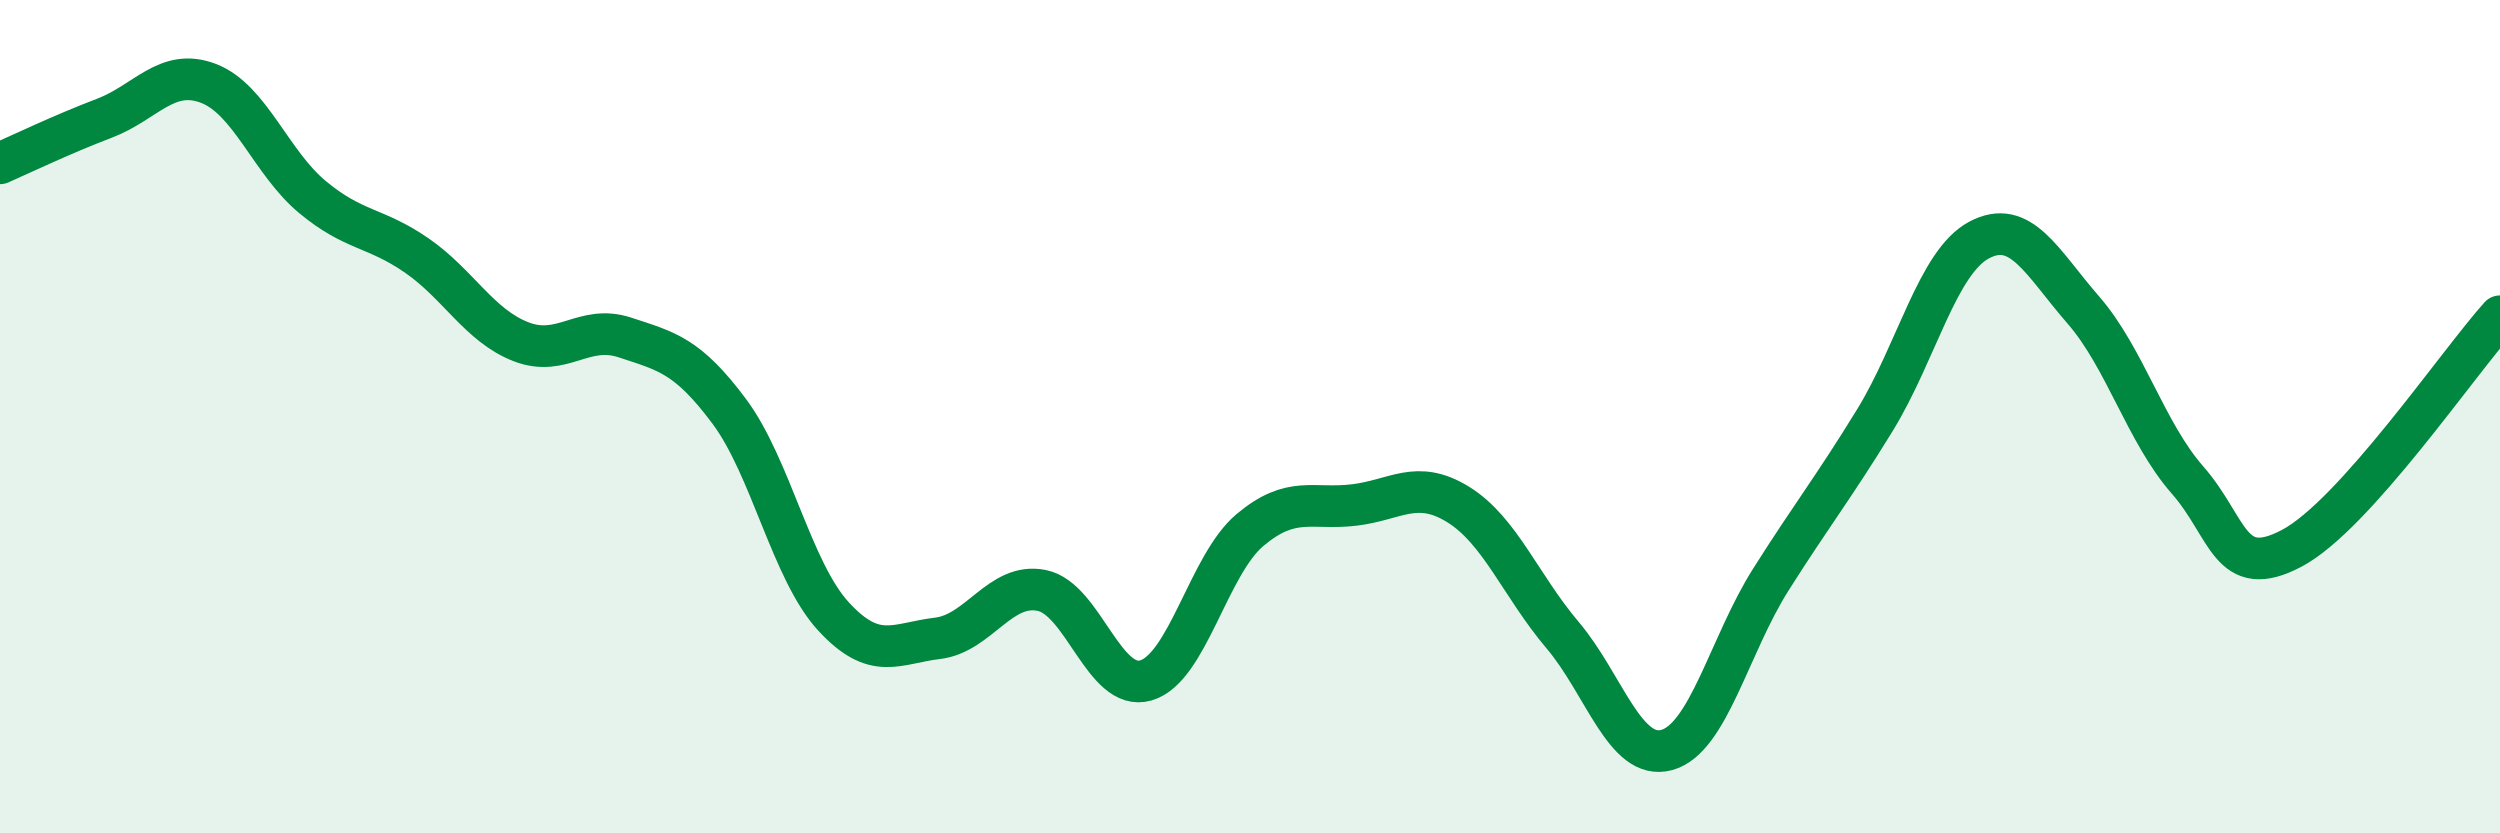
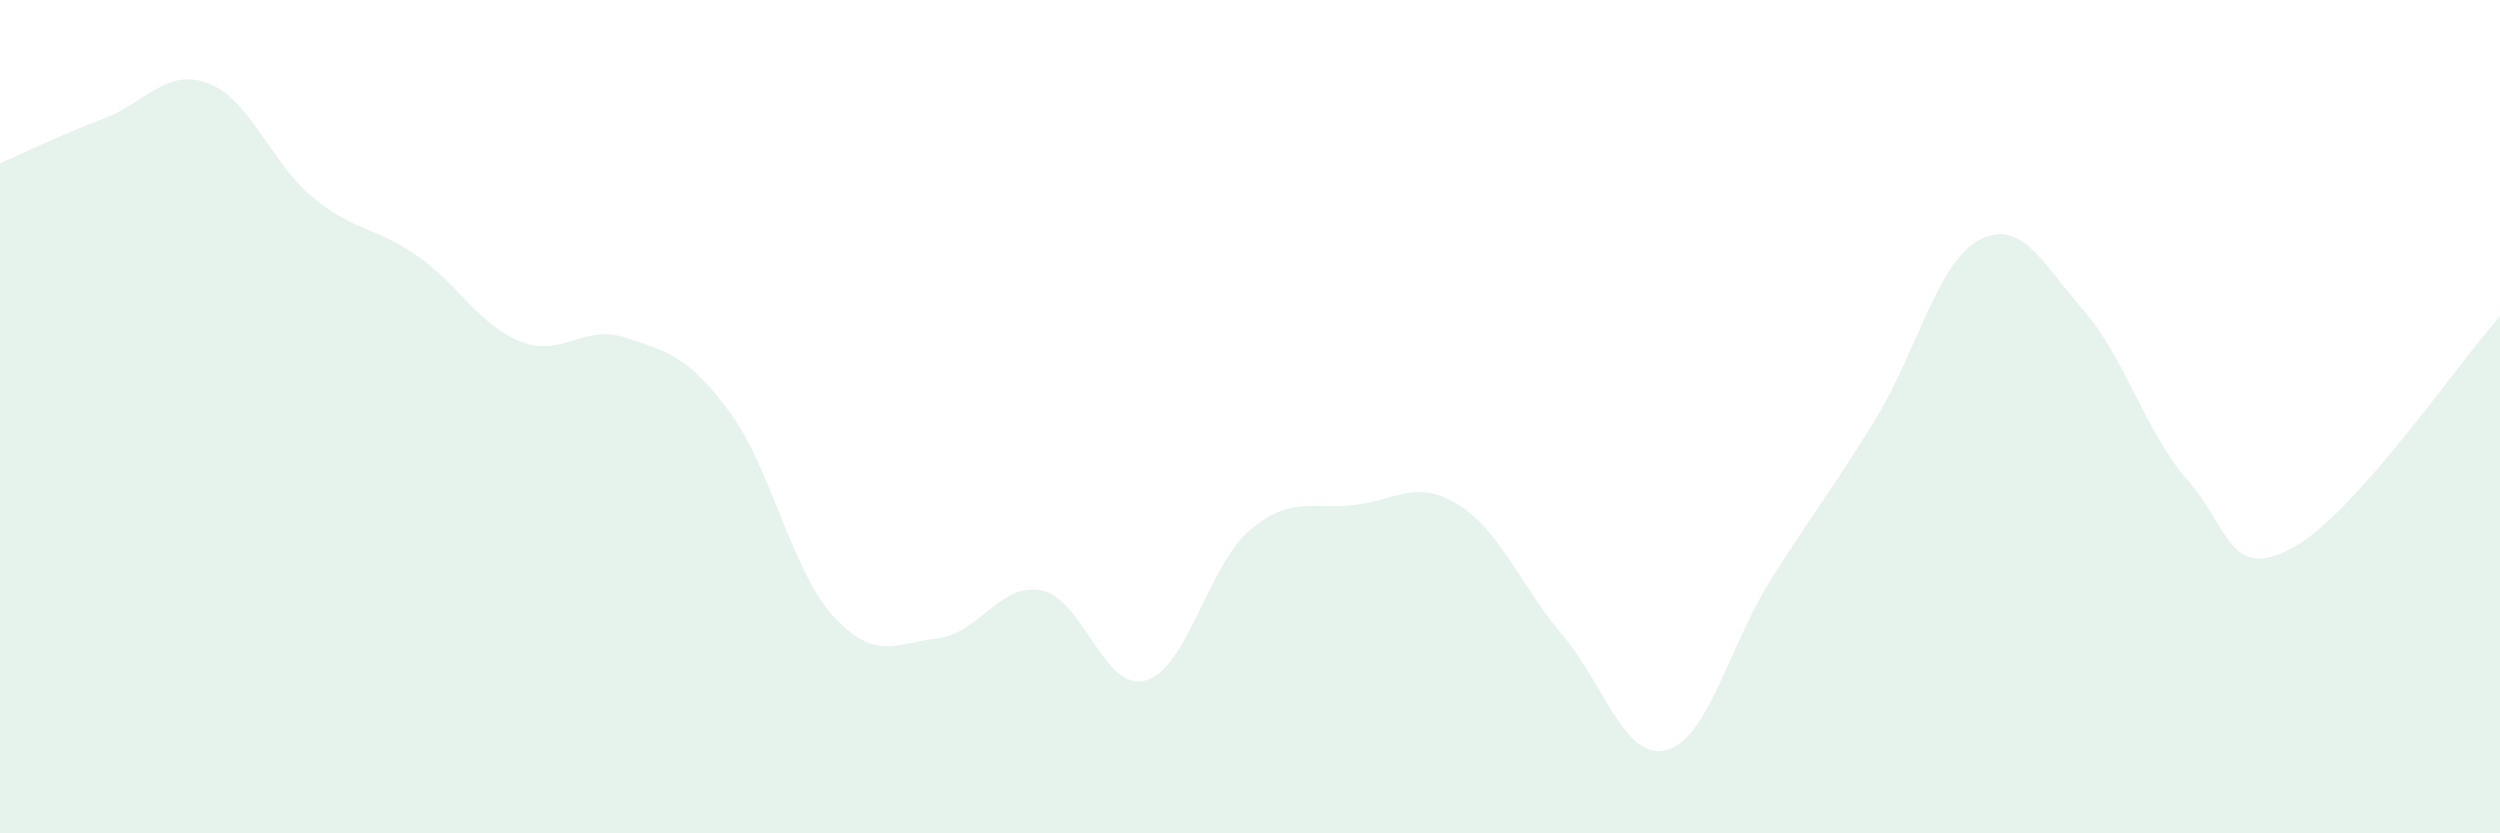
<svg xmlns="http://www.w3.org/2000/svg" width="60" height="20" viewBox="0 0 60 20">
  <path d="M 0,3.92 C 0.5,3.7 1.5,3.22 2.5,2.84 C 3.5,2.46 4,1.62 5,2 C 6,2.38 6.5,3.9 7.5,4.73 C 8.5,5.56 9,5.44 10,6.13 C 11,6.82 11.5,7.81 12.5,8.2 C 13.5,8.59 14,7.77 15,8.1 C 16,8.43 16.5,8.53 17.5,9.87 C 18.5,11.21 19,13.7 20,14.79 C 21,15.88 21.5,15.44 22.5,15.32 C 23.5,15.2 24,13.97 25,14.17 C 26,14.37 26.5,16.62 27.5,16.33 C 28.5,16.04 29,13.56 30,12.72 C 31,11.88 31.5,12.24 32.5,12.12 C 33.5,12 34,11.49 35,12.11 C 36,12.73 36.5,14.06 37.5,15.24 C 38.5,16.42 39,18.27 40,18 C 41,17.73 41.5,15.49 42.5,13.91 C 43.5,12.33 44,11.71 45,10.08 C 46,8.45 46.5,6.29 47.5,5.76 C 48.5,5.23 49,6.29 50,7.44 C 51,8.59 51.5,10.38 52.5,11.52 C 53.5,12.66 53.5,13.95 55,13.16 C 56.5,12.37 59,8.7 60,7.59L60 20L0 20Z" fill="#008740" opacity="0.1" stroke-linecap="round" stroke-linejoin="round" />
-   <path d="M 0,3.92 C 0.5,3.7 1.5,3.22 2.5,2.84 C 3.5,2.46 4,1.62 5,2 C 6,2.38 6.5,3.9 7.5,4.73 C 8.5,5.56 9,5.44 10,6.13 C 11,6.82 11.5,7.81 12.5,8.2 C 13.5,8.59 14,7.77 15,8.1 C 16,8.43 16.5,8.53 17.5,9.87 C 18.5,11.21 19,13.7 20,14.79 C 21,15.88 21.5,15.44 22.5,15.32 C 23.5,15.2 24,13.97 25,14.17 C 26,14.37 26.5,16.62 27.5,16.33 C 28.5,16.04 29,13.56 30,12.72 C 31,11.88 31.5,12.24 32.5,12.12 C 33.5,12 34,11.49 35,12.11 C 36,12.73 36.5,14.06 37.5,15.24 C 38.5,16.42 39,18.27 40,18 C 41,17.73 41.5,15.49 42.5,13.91 C 43.5,12.33 44,11.71 45,10.08 C 46,8.45 46.5,6.29 47.5,5.76 C 48.5,5.23 49,6.29 50,7.44 C 51,8.59 51.5,10.38 52.5,11.52 C 53.5,12.66 53.5,13.95 55,13.16 C 56.5,12.37 59,8.7 60,7.59" stroke="#008740" stroke-width="1" fill="none" stroke-linecap="round" stroke-linejoin="round" />
</svg>